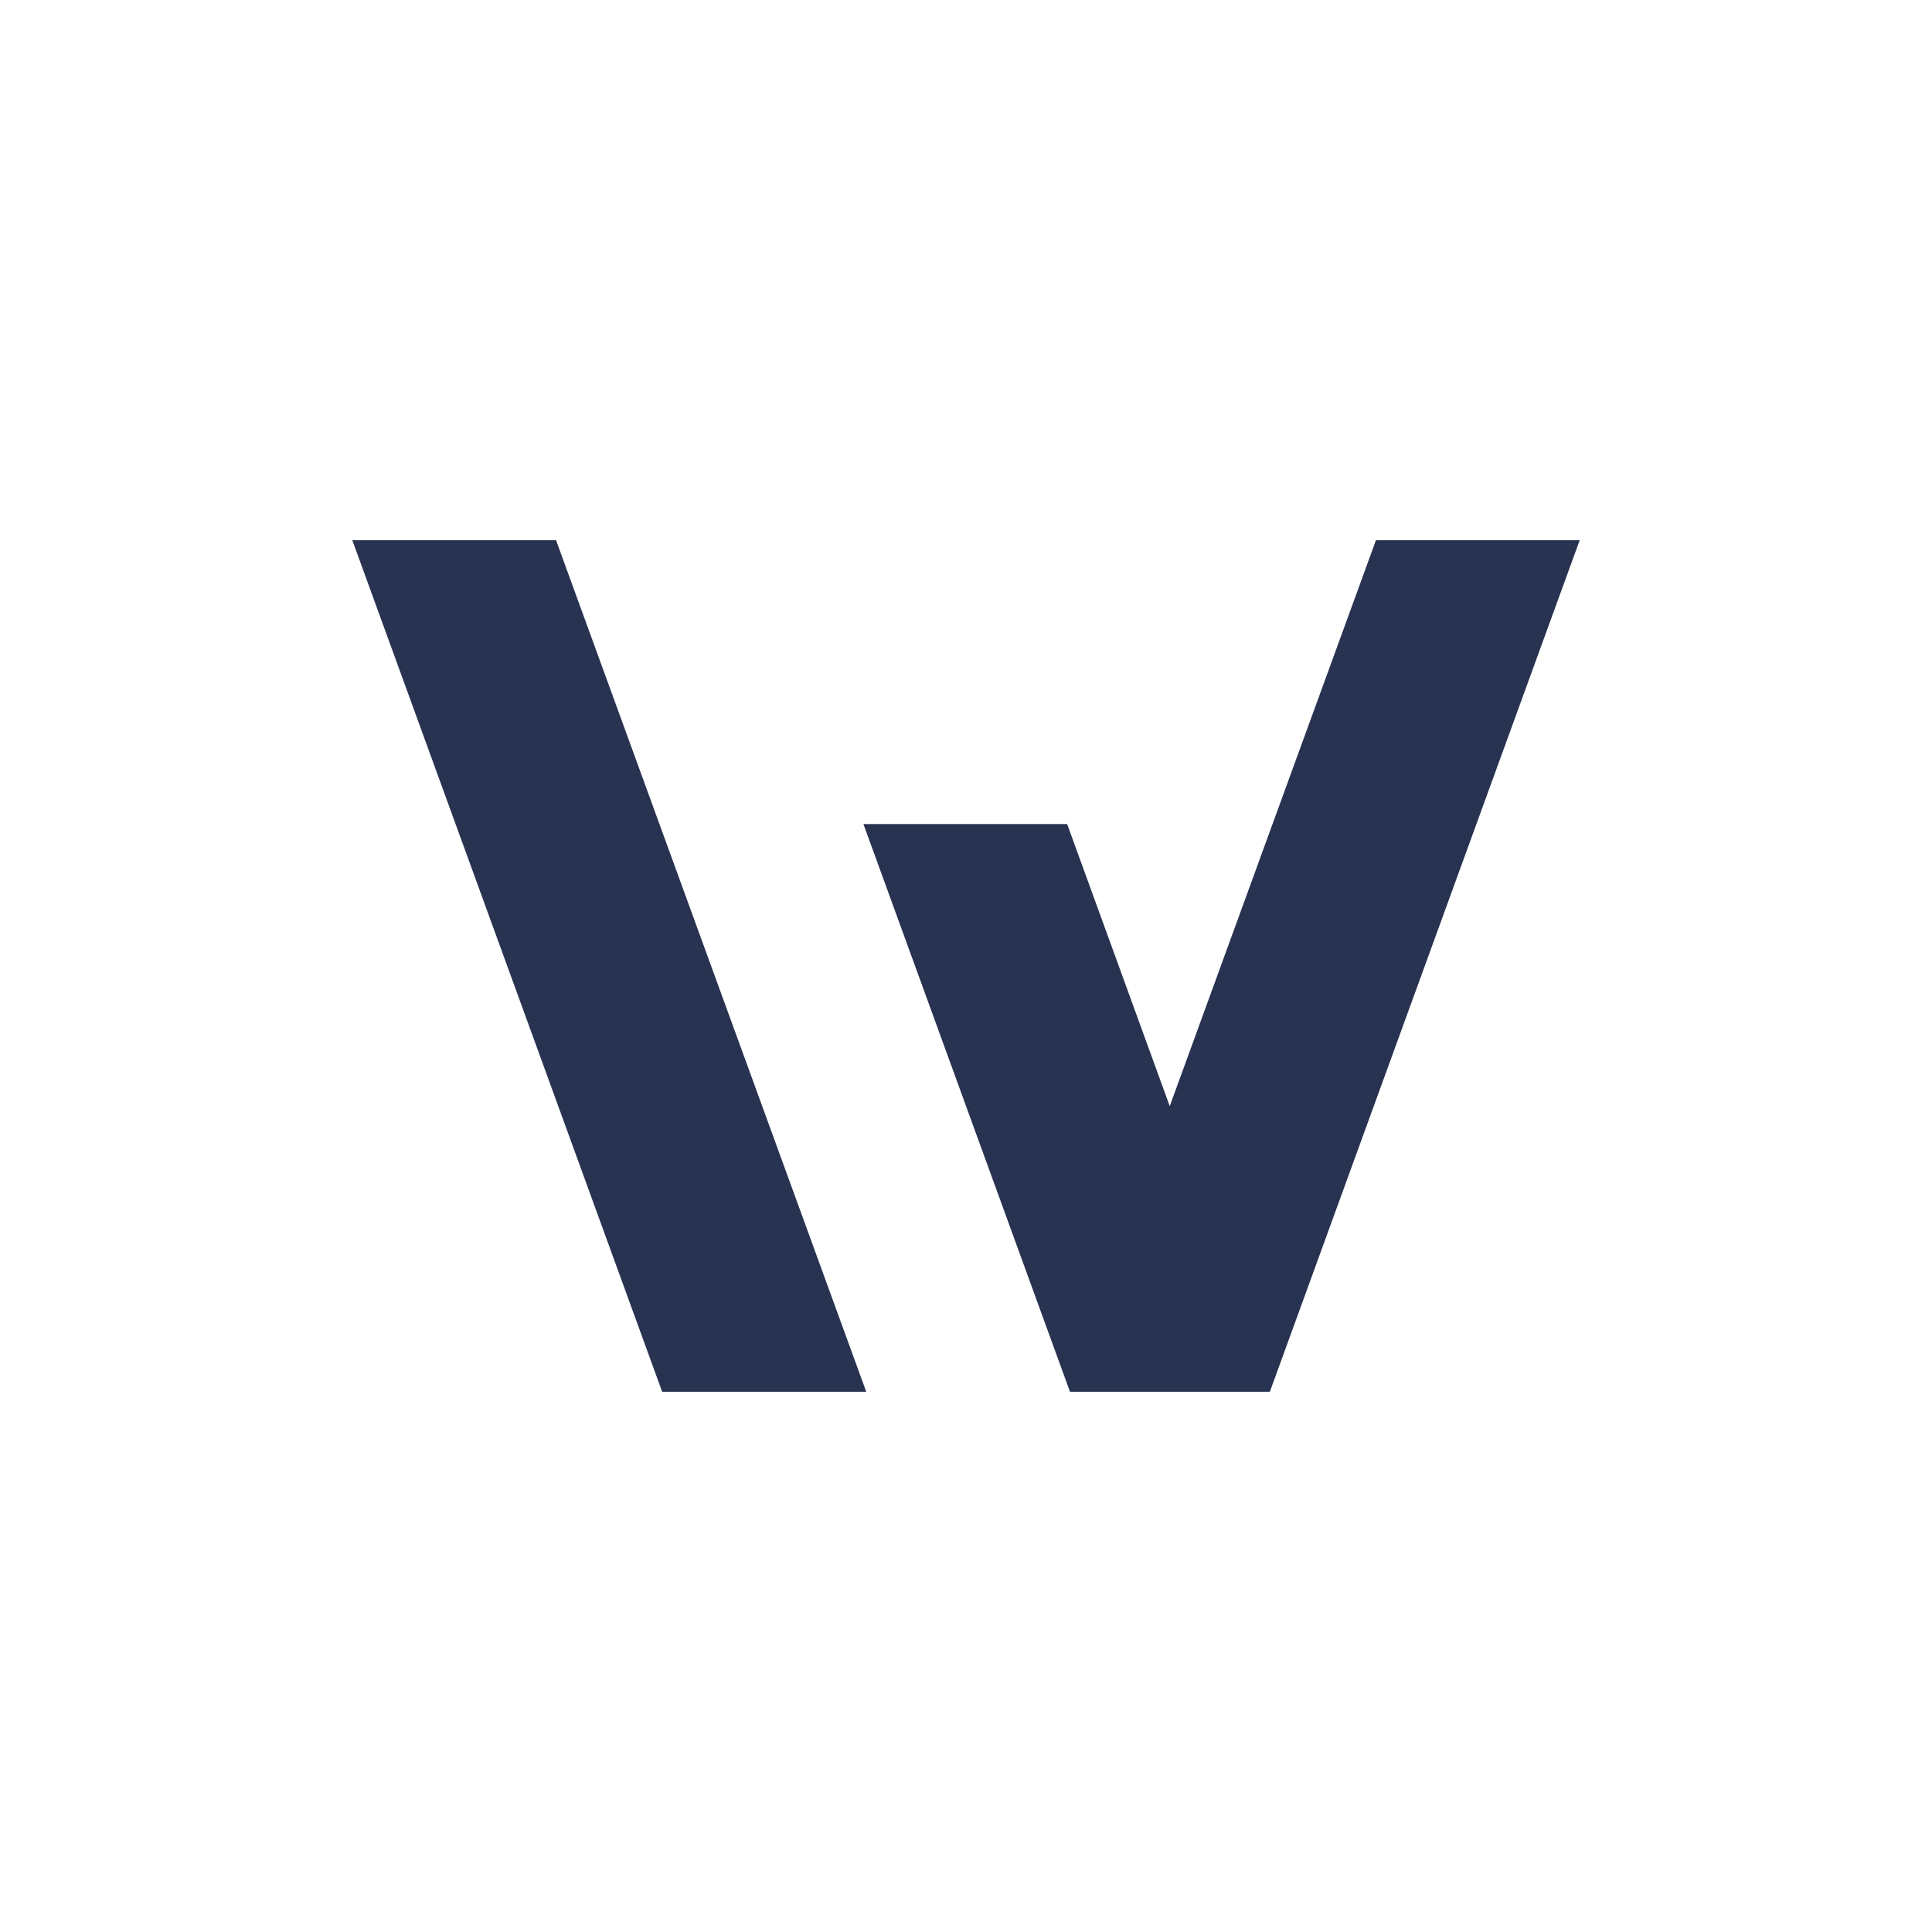
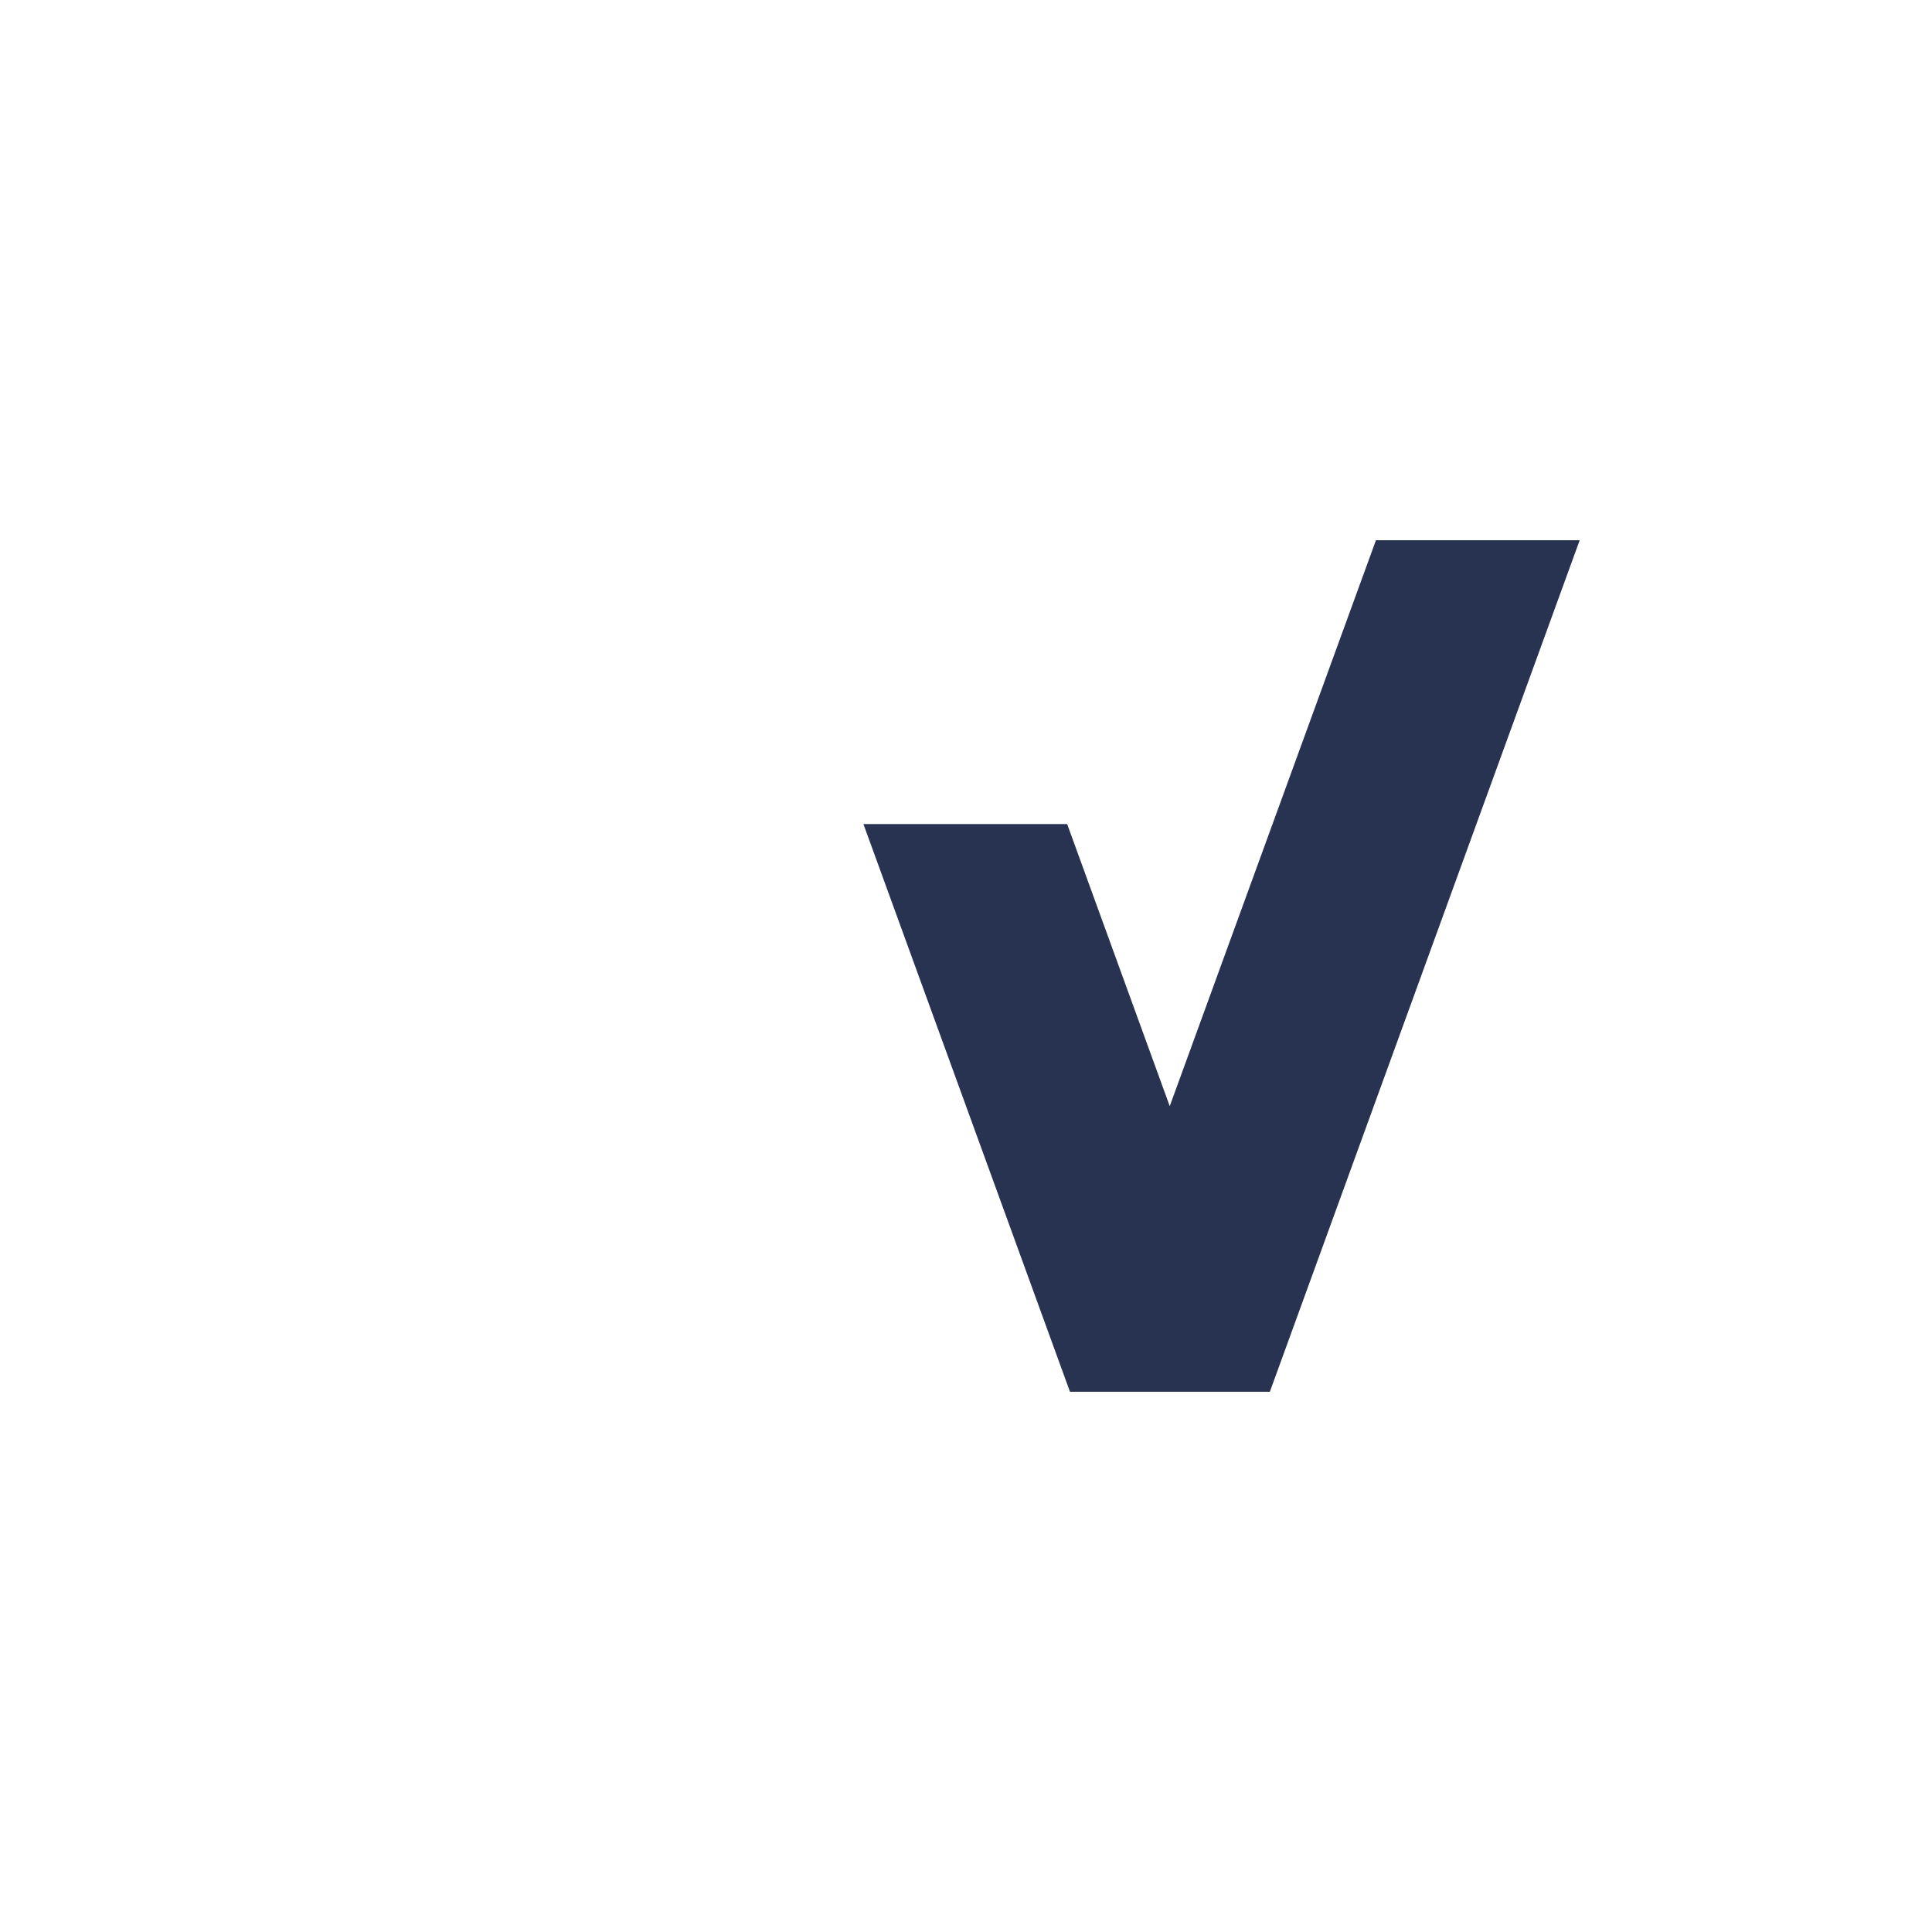
<svg xmlns="http://www.w3.org/2000/svg" data-bbox="10.03 15.38 34.94 24.24" viewBox="0 0 55 55" data-type="color">
  <g>
-     <path fill="#283251" d="m10.03 15.38 8.82 24.24h5.81l-8.83-24.24h-5.8z" data-color="1" />
    <path fill="#283251" d="M44.97 15.38h-5.8L33.3 31.49l-2.92-8.03h-5.8l5.88 16.16h5.69l8.82-24.24z" data-color="1" />
  </g>
</svg>